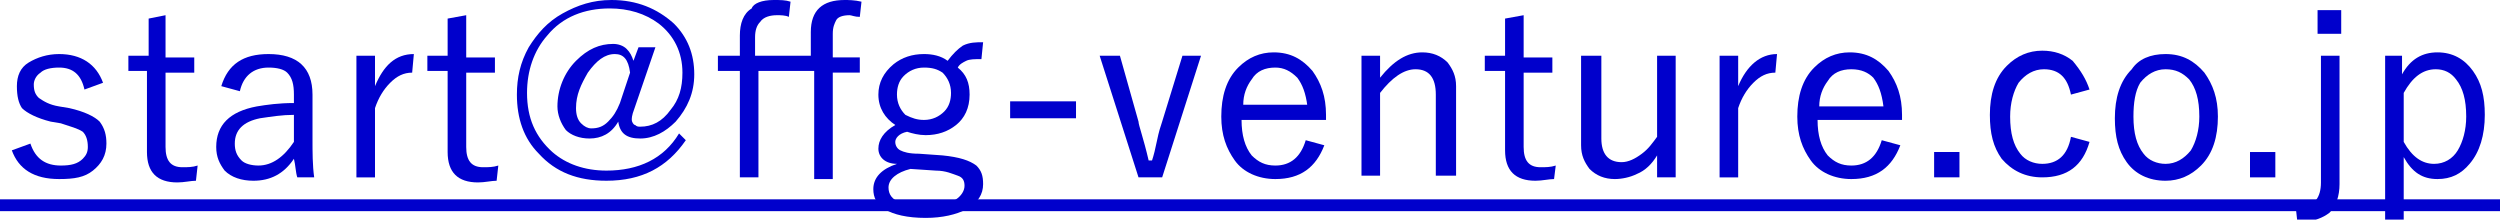
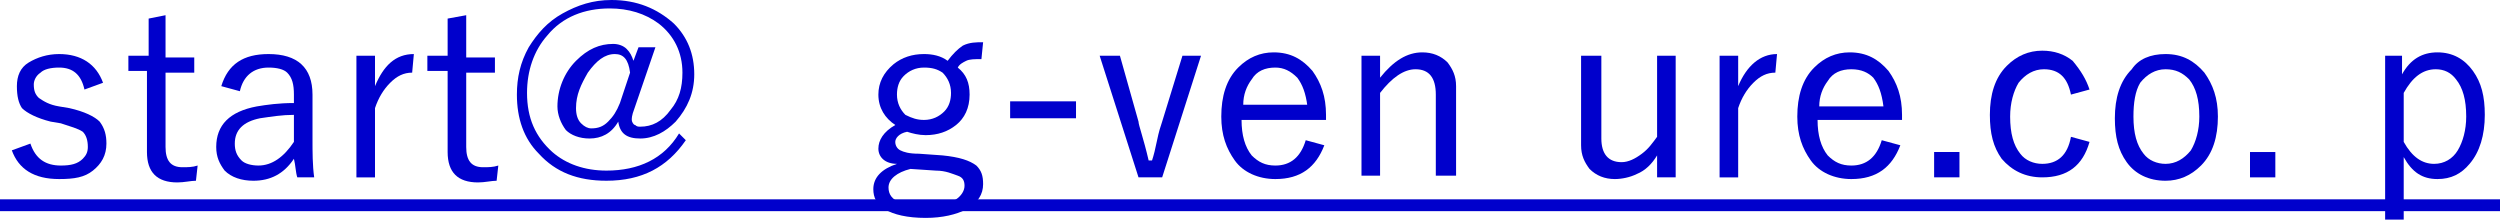
<svg xmlns="http://www.w3.org/2000/svg" version="1.1" id="レイヤー_1" x="0px" y="0px" width="148px" height="13px" viewBox="0 0 148 13" style="enable-background:new 0 0 148 13;" xml:space="preserve">
  <style type="text/css">
	.st0{fill:#0000CC;}
</style>
  <g>
    <path class="st0" d="M6.1,4.9L5,5.3C4.8,4.4,4.3,4,3.5,4C3,4,2.6,4.1,2.4,4.3C2.1,4.5,2,4.8,2,5c0,0.4,0.1,0.6,0.3,0.8   C2.6,6,2.9,6.2,3.5,6.3l0.6,0.1c0.9,0.2,1.5,0.5,1.8,0.8C6.2,7.6,6.3,8,6.3,8.5c0,0.7-0.3,1.2-0.8,1.6c-0.5,0.4-1.1,0.5-2,0.5   c-1.5,0-2.4-0.6-2.8-1.7l1.1-0.4c0.3,0.9,0.9,1.3,1.8,1.3c0.6,0,1-0.1,1.3-0.4C5.1,9.2,5.2,9,5.2,8.7c0-0.4-0.1-0.7-0.3-0.9   C4.6,7.6,4.2,7.5,3.6,7.3L3,7.2C2.2,7,1.6,6.7,1.3,6.4C1.1,6.1,1,5.7,1,5.1C1,4.5,1.2,4,1.7,3.7c0.5-0.3,1.1-0.5,1.8-0.5   C4.8,3.2,5.7,3.8,6.1,4.9z" />
    <path class="st0" d="M9.8,0.9v2.5h1.7v0.9H9.8v4.4c0,0.8,0.3,1.2,1,1.2c0.3,0,0.6,0,0.9-0.1l-0.1,0.9c-0.3,0-0.7,0.1-1.1,0.1   c-1.2,0-1.8-0.6-1.8-1.8V4.2H7.6V3.3h1.2V1.1L9.8,0.9z" />
    <path class="st0" d="M13.1,5.1c0.4-1.3,1.3-1.9,2.8-1.9c1.7,0,2.6,0.8,2.6,2.4v2.6c0,0.8,0,1.6,0.1,2.3h-1   c-0.1-0.3-0.1-0.7-0.2-1.1c-0.6,0.9-1.4,1.3-2.4,1.3c-0.7,0-1.3-0.2-1.7-0.6c-0.3-0.4-0.5-0.8-0.5-1.4c0-1.3,0.8-2.1,2.4-2.4   c0.6-0.1,1.3-0.2,2.2-0.2V5.6c0-0.6-0.1-1-0.4-1.3C16.8,4.1,16.4,4,15.9,4c-0.9,0-1.5,0.5-1.7,1.4L13.1,5.1z M17.4,6.8   c-0.7,0-1.3,0.1-2,0.2c-1,0.2-1.5,0.7-1.5,1.5c0,0.4,0.1,0.7,0.4,1c0.2,0.2,0.6,0.3,1,0.3c0.8,0,1.5-0.5,2.1-1.4V6.8z" />
    <path class="st0" d="M24.5,3.2l-0.1,1.1c-0.5,0-0.9,0.2-1.3,0.6c-0.4,0.4-0.7,0.9-0.9,1.5v4.1h-1.1V3.3h1.1v1.8   C22.7,3.9,23.4,3.2,24.5,3.2z" />
    <path class="st0" d="M27.6,0.9v2.5h1.7v0.9h-1.7v4.4c0,0.8,0.3,1.2,1,1.2c0.3,0,0.6,0,0.9-0.1l-0.1,0.9c-0.3,0-0.7,0.1-1.1,0.1   c-1.2,0-1.8-0.6-1.8-1.8V4.2h-1.2V3.3h1.2V1.1L27.6,0.9z" />
    <path class="st0" d="M38.8,2.8l-1.2,3.5c-0.1,0.3-0.2,0.5-0.2,0.8c0,0.1,0.1,0.3,0.2,0.3c0.1,0.1,0.2,0.1,0.3,0.1   c0.7,0,1.3-0.3,1.8-1c0.5-0.6,0.7-1.3,0.7-2.2c0-1.2-0.5-2.2-1.4-2.9c-0.8-0.6-1.8-0.9-2.9-0.9c-1.5,0-2.8,0.5-3.7,1.6   c-0.8,0.9-1.2,2.1-1.2,3.4c0,1.5,0.5,2.6,1.5,3.5c0.8,0.7,1.9,1.1,3.2,1.1c1.9,0,3.4-0.7,4.3-2.2l0.4,0.4c-1.1,1.6-2.6,2.4-4.7,2.4   c-1.7,0-3-0.5-4-1.6c-0.9-0.9-1.3-2.1-1.3-3.5c0-1,0.2-1.9,0.7-2.8c0.5-0.8,1.1-1.5,2-2C34.2,0.3,35.1,0,36.2,0   c1.5,0,2.7,0.5,3.7,1.4c0.8,0.8,1.2,1.8,1.2,3c0,1.1-0.4,2-1.1,2.8c-0.6,0.6-1.3,1-2.1,1c-0.8,0-1.2-0.3-1.3-1c-0.4,0.7-1,1-1.7,1   c-0.6,0-1.1-0.2-1.4-0.5C33.2,7.3,33,6.8,33,6.3c0-1,0.4-2,1.1-2.7c0.7-0.7,1.4-1,2.2-1c0.3,0,0.6,0.1,0.8,0.3   c0.2,0.2,0.3,0.4,0.4,0.7l0.3-0.8H38.8z M37.3,4.3c-0.1-0.8-0.4-1.1-0.9-1.1c-0.6,0-1.1,0.4-1.6,1.1c-0.4,0.7-0.7,1.3-0.7,2.1   c0,0.4,0.1,0.7,0.3,0.9c0.2,0.2,0.4,0.3,0.6,0.3c0.4,0,0.7-0.1,1-0.4c0.3-0.3,0.5-0.6,0.7-1.1L37.3,4.3z" />
-     <path class="st0" d="M44.7,3.3h3.3V1.9c0-1.3,0.7-1.9,2-1.9c0.2,0,0.6,0,1,0.1l-0.1,0.9c-0.3,0-0.5-0.1-0.6-0.1   c-0.4,0-0.7,0.1-0.8,0.3c-0.1,0.2-0.2,0.4-0.2,0.8v1.4h1.6v0.9h-1.6v6.3h-1.1V4.2h-3.3v6.3h-1.1V4.2h-1.3V3.3h1.3V2.1   c0-0.7,0.2-1.3,0.7-1.6C44.6,0.2,45.1,0,45.8,0c0.4,0,0.7,0,1,0.1L46.7,1c-0.2-0.1-0.5-0.1-0.7-0.1c-0.4,0-0.8,0.1-1,0.4   c-0.2,0.2-0.3,0.5-0.3,0.9V3.3z" />
    <path class="st0" d="M58.2,2.5l-0.1,1c-0.4,0-0.7,0-0.9,0.1c-0.2,0.1-0.4,0.2-0.5,0.4c0.5,0.4,0.7,0.9,0.7,1.6   c0,0.8-0.3,1.4-0.8,1.8c-0.5,0.4-1.1,0.6-1.8,0.6c-0.4,0-0.8-0.1-1.1-0.2C53.2,7.9,53,8.2,53,8.4c0,0.2,0.1,0.4,0.3,0.5   c0.2,0.1,0.5,0.2,1.1,0.2l1.4,0.1c1,0.1,1.6,0.3,2,0.6c0.3,0.3,0.4,0.6,0.4,1.1c0,0.6-0.3,1.1-1,1.5c-0.6,0.3-1.4,0.5-2.4,0.5   c-1.1,0-1.9-0.2-2.4-0.5c-0.5-0.3-0.7-0.7-0.7-1.2c0-0.7,0.5-1.2,1.4-1.5C52.4,9.7,52,9.3,52,8.8c0-0.5,0.3-1,1-1.4   c-0.6-0.4-1-1-1-1.8c0-0.7,0.3-1.3,0.9-1.8c0.5-0.4,1.1-0.6,1.8-0.6c0.5,0,1,0.1,1.4,0.4c0.3-0.4,0.6-0.7,0.9-0.9   C57.4,2.5,57.8,2.5,58.2,2.5z M53.9,10c-0.8,0.2-1.3,0.6-1.3,1.1c0,0.4,0.2,0.7,0.7,0.9c0.4,0.2,0.9,0.2,1.5,0.2   c0.8,0,1.4-0.1,1.8-0.4c0.3-0.2,0.5-0.5,0.5-0.8c0-0.3-0.1-0.5-0.4-0.6c-0.3-0.1-0.7-0.3-1.3-0.3L53.9,10z M54.7,4   c-0.5,0-0.9,0.2-1.2,0.5c-0.3,0.3-0.4,0.7-0.4,1.1c0,0.5,0.2,0.9,0.5,1.2C54,7,54.3,7.1,54.7,7.1c0.5,0,0.9-0.2,1.2-0.5   c0.3-0.3,0.4-0.7,0.4-1.1c0-0.5-0.2-0.9-0.5-1.2C55.5,4.1,55.2,4,54.7,4z" />
    <path class="st0" d="M63.7,6V7h-3.9V6H63.7z" />
    <path class="st0" d="M71.1,3.3l-2.3,7.2h-1.4l-2.3-7.2h1.2l1.1,3.9c0,0.2,0.3,1,0.6,2.3h0.2c0.1-0.3,0.2-0.7,0.3-1.2   c0.1-0.5,0.2-0.8,0.3-1.1L70,3.3H71.1z" />
    <path class="st0" d="M78.5,7.1h-5c0,0.9,0.2,1.6,0.6,2.1c0.4,0.4,0.8,0.6,1.4,0.6c0.9,0,1.5-0.5,1.8-1.5l1.1,0.3   c-0.5,1.3-1.4,2-2.9,2c-1,0-1.9-0.4-2.4-1.1c-0.5-0.7-0.8-1.5-0.8-2.6c0-1.2,0.3-2.2,1-2.9c0.6-0.6,1.3-0.9,2.1-0.9   c1,0,1.7,0.4,2.3,1.1c0.5,0.7,0.8,1.5,0.8,2.6V7.1z M77.4,6.3c-0.1-0.8-0.3-1.3-0.6-1.7C76.4,4.2,76,4,75.5,4   c-0.6,0-1.1,0.2-1.4,0.7c-0.3,0.4-0.5,0.9-0.5,1.5H77.4z" />
    <path class="st0" d="M81.7,3.3v1.3c0.8-1,1.6-1.5,2.5-1.5c0.6,0,1.1,0.2,1.5,0.6c0.3,0.4,0.5,0.8,0.5,1.4v5.3H85V5.6   c0-1-0.4-1.5-1.2-1.5c-0.7,0-1.4,0.5-2.1,1.4v4.9h-1.1V3.3H81.7z" />
-     <path class="st0" d="M90.2,0.9v2.5h1.7v0.9h-1.7v4.4c0,0.8,0.3,1.2,1,1.2c0.3,0,0.6,0,0.9-0.1L92,10.6c-0.3,0-0.7,0.1-1.1,0.1   c-1.2,0-1.8-0.6-1.8-1.8V4.2h-1.2V3.3h1.2V1.1L90.2,0.9z" />
    <path class="st0" d="M99.2,3.3v7.2h-1.1V9.2c-0.3,0.5-0.7,0.9-1.2,1.1c-0.4,0.2-0.9,0.3-1.3,0.3c-0.6,0-1.1-0.2-1.5-0.6   c-0.3-0.4-0.5-0.8-0.5-1.4V3.3h1.2v4.9c0,0.9,0.4,1.4,1.2,1.4c0.4,0,0.8-0.2,1.2-0.5c0.4-0.3,0.6-0.6,0.9-1V3.3H99.2z" />
    <path class="st0" d="M105.2,3.2l-0.1,1.1c-0.5,0-0.9,0.2-1.3,0.6c-0.4,0.4-0.7,0.9-0.9,1.5v4.1h-1.1V3.3h1.1v1.8   C103.4,3.9,104.2,3.2,105.2,3.2z" />
    <path class="st0" d="M112.6,7.1h-5c0,0.9,0.2,1.6,0.6,2.1c0.4,0.4,0.8,0.6,1.4,0.6c0.9,0,1.5-0.5,1.8-1.5l1.1,0.3   c-0.5,1.3-1.4,2-2.9,2c-1,0-1.9-0.4-2.4-1.1c-0.5-0.7-0.8-1.5-0.8-2.6c0-1.2,0.3-2.2,1-2.9c0.6-0.6,1.3-0.9,2.1-0.9   c1,0,1.7,0.4,2.3,1.1c0.5,0.7,0.8,1.5,0.8,2.6V7.1z M111.5,6.3c-0.1-0.8-0.3-1.3-0.6-1.7c-0.3-0.3-0.7-0.5-1.3-0.5   c-0.6,0-1.1,0.2-1.4,0.7c-0.3,0.4-0.5,0.9-0.5,1.5H111.5z" />
    <path class="st0" d="M116,9v1.5h-1.5V9H116z" />
    <path class="st0" d="M123.7,5.3l-1.1,0.3c-0.2-1-0.7-1.5-1.6-1.5c-0.6,0-1.1,0.3-1.5,0.8c-0.3,0.5-0.5,1.2-0.5,2   c0,1,0.2,1.7,0.6,2.2c0.3,0.4,0.8,0.6,1.3,0.6c0.9,0,1.5-0.5,1.7-1.6l1.1,0.3c-0.4,1.4-1.3,2.1-2.8,2.1c-1,0-1.8-0.4-2.4-1.1   c-0.5-0.7-0.7-1.5-0.7-2.6c0-1.2,0.3-2.2,1-2.9c0.6-0.6,1.3-0.9,2.1-0.9c0.7,0,1.3,0.2,1.8,0.6C123.2,4.2,123.5,4.7,123.7,5.3z" />
-     <path class="st0" d="M128.2,3.2c1,0,1.7,0.4,2.3,1.1c0.5,0.7,0.8,1.5,0.8,2.6c0,1.2-0.3,2.2-1,2.9c-0.6,0.6-1.3,0.9-2.1,0.9   c-1,0-1.8-0.4-2.3-1.1c-0.5-0.7-0.7-1.5-0.7-2.6c0-1.2,0.3-2.2,1-2.9C126.6,3.5,127.3,3.2,128.2,3.2z M128.2,4.1   c-0.6,0-1.1,0.3-1.5,0.8c-0.3,0.5-0.4,1.2-0.4,2c0,1,0.2,1.7,0.6,2.2c0.3,0.4,0.8,0.6,1.3,0.6c0.6,0,1.1-0.3,1.5-0.8   c0.3-0.5,0.5-1.2,0.5-2c0-1-0.2-1.7-0.6-2.2C129.2,4.3,128.8,4.1,128.2,4.1z" />
+     <path class="st0" d="M128.2,3.2c1,0,1.7,0.4,2.3,1.1c0.5,0.7,0.8,1.5,0.8,2.6c0,1.2-0.3,2.2-1,2.9c-0.6,0.6-1.3,0.9-2.1,0.9   c-1,0-1.8-0.4-2.3-1.1c-0.5-0.7-0.7-1.5-0.7-2.6c0-1.2,0.3-2.2,1-2.9C126.6,3.5,127.3,3.2,128.2,3.2M128.2,4.1   c-0.6,0-1.1,0.3-1.5,0.8c-0.3,0.5-0.4,1.2-0.4,2c0,1,0.2,1.7,0.6,2.2c0.3,0.4,0.8,0.6,1.3,0.6c0.6,0,1.1-0.3,1.5-0.8   c0.3-0.5,0.5-1.2,0.5-2c0-1-0.2-1.7-0.6-2.2C129.2,4.3,128.8,4.1,128.2,4.1z" />
    <path class="st0" d="M134.7,9v1.5h-1.5V9H134.7z" />
-     <path class="st0" d="M138.5,3.3v7.6c0,0.7-0.2,1.3-0.6,1.7c-0.4,0.3-0.9,0.5-1.5,0.5c0,0-0.1,0-0.2,0c-0.1,0-0.2,0-0.2,0l-0.1-0.9   c0.2,0,0.3,0,0.4,0c0.7,0,1.1-0.5,1.1-1.4V3.3H138.5z M138.6,0.6V2h-1.4V0.6H138.6z" />
    <path class="st0" d="M142.2,3.3v1.1c0.5-0.9,1.2-1.3,2.1-1.3s1.6,0.4,2.1,1.1c0.5,0.7,0.7,1.5,0.7,2.6c0,1.2-0.3,2.2-0.9,2.9   c-0.5,0.6-1.1,0.9-1.9,0.9c-0.9,0-1.5-0.4-2-1.3V13h-1.1V3.3H142.2z M142.3,5.5v2.9c0.5,0.9,1.1,1.3,1.8,1.3c0.6,0,1.1-0.3,1.4-0.8   c0.3-0.5,0.5-1.2,0.5-2c0-1-0.2-1.7-0.6-2.2c-0.3-0.4-0.7-0.6-1.2-0.6C143.4,4.1,142.8,4.6,142.3,5.5z" />
    <path class="st0" d="M0,12.5v-0.7h148v0.7H0z" />
  </g>
</svg>